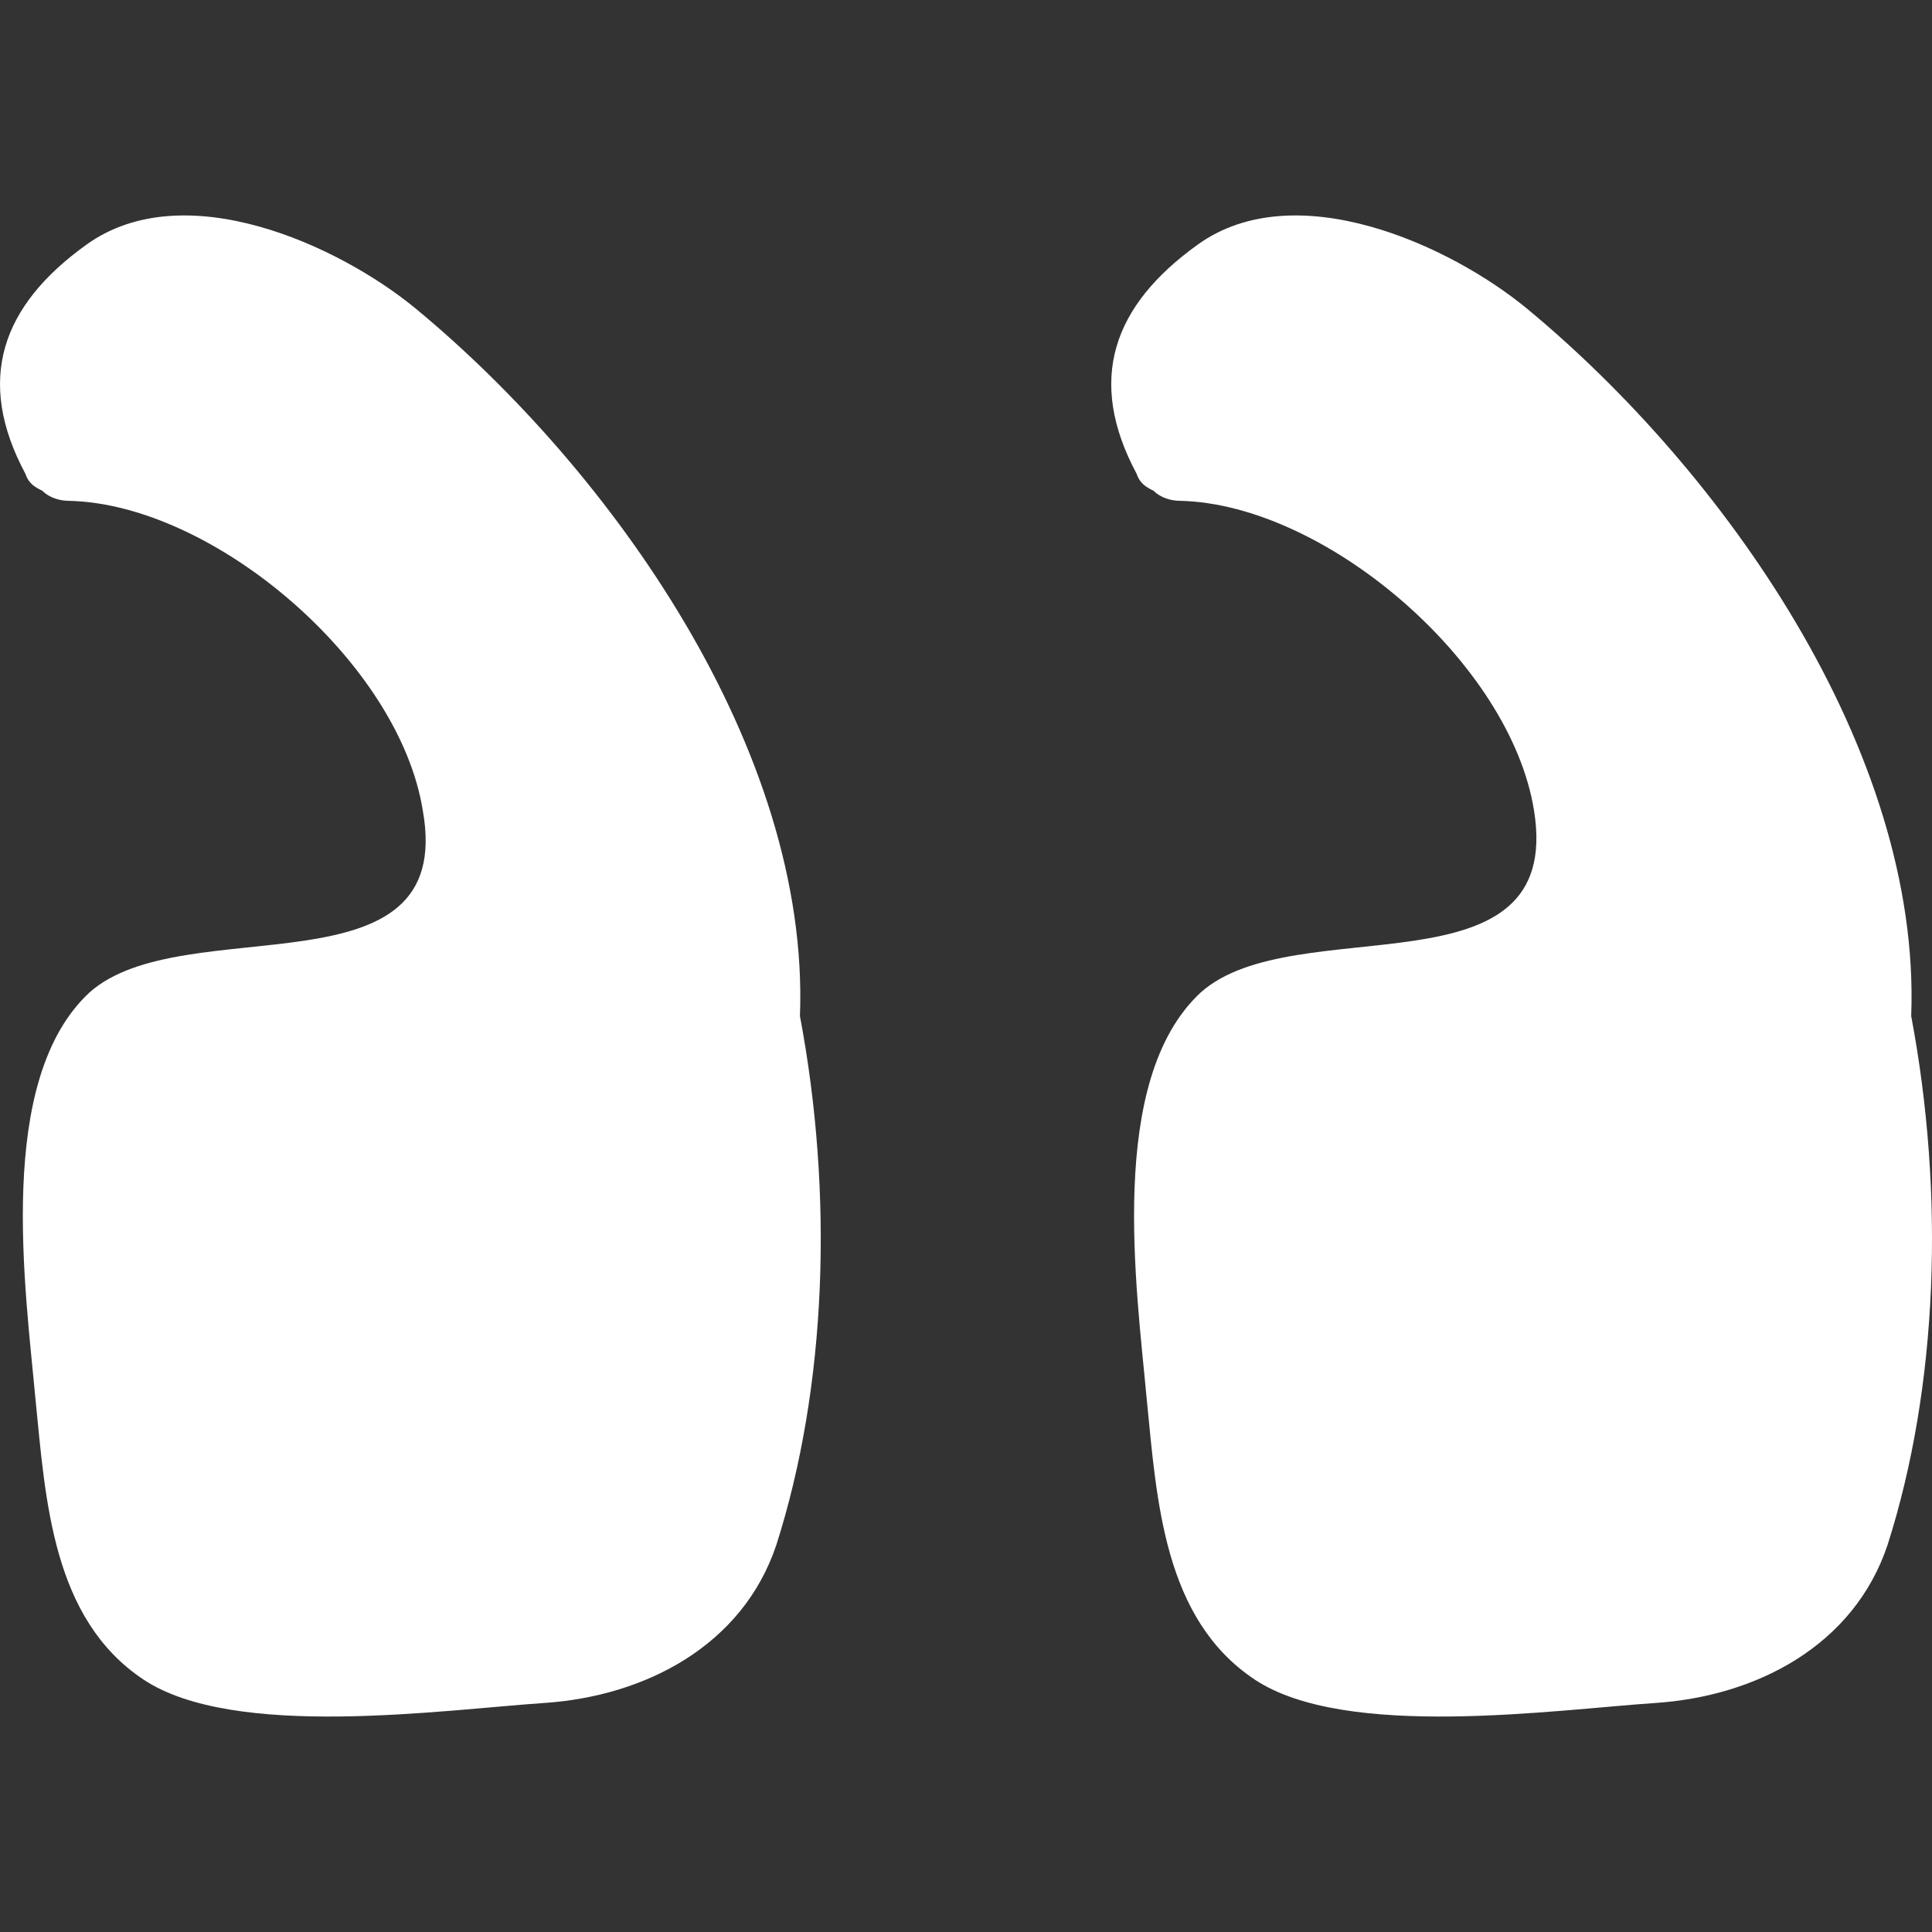
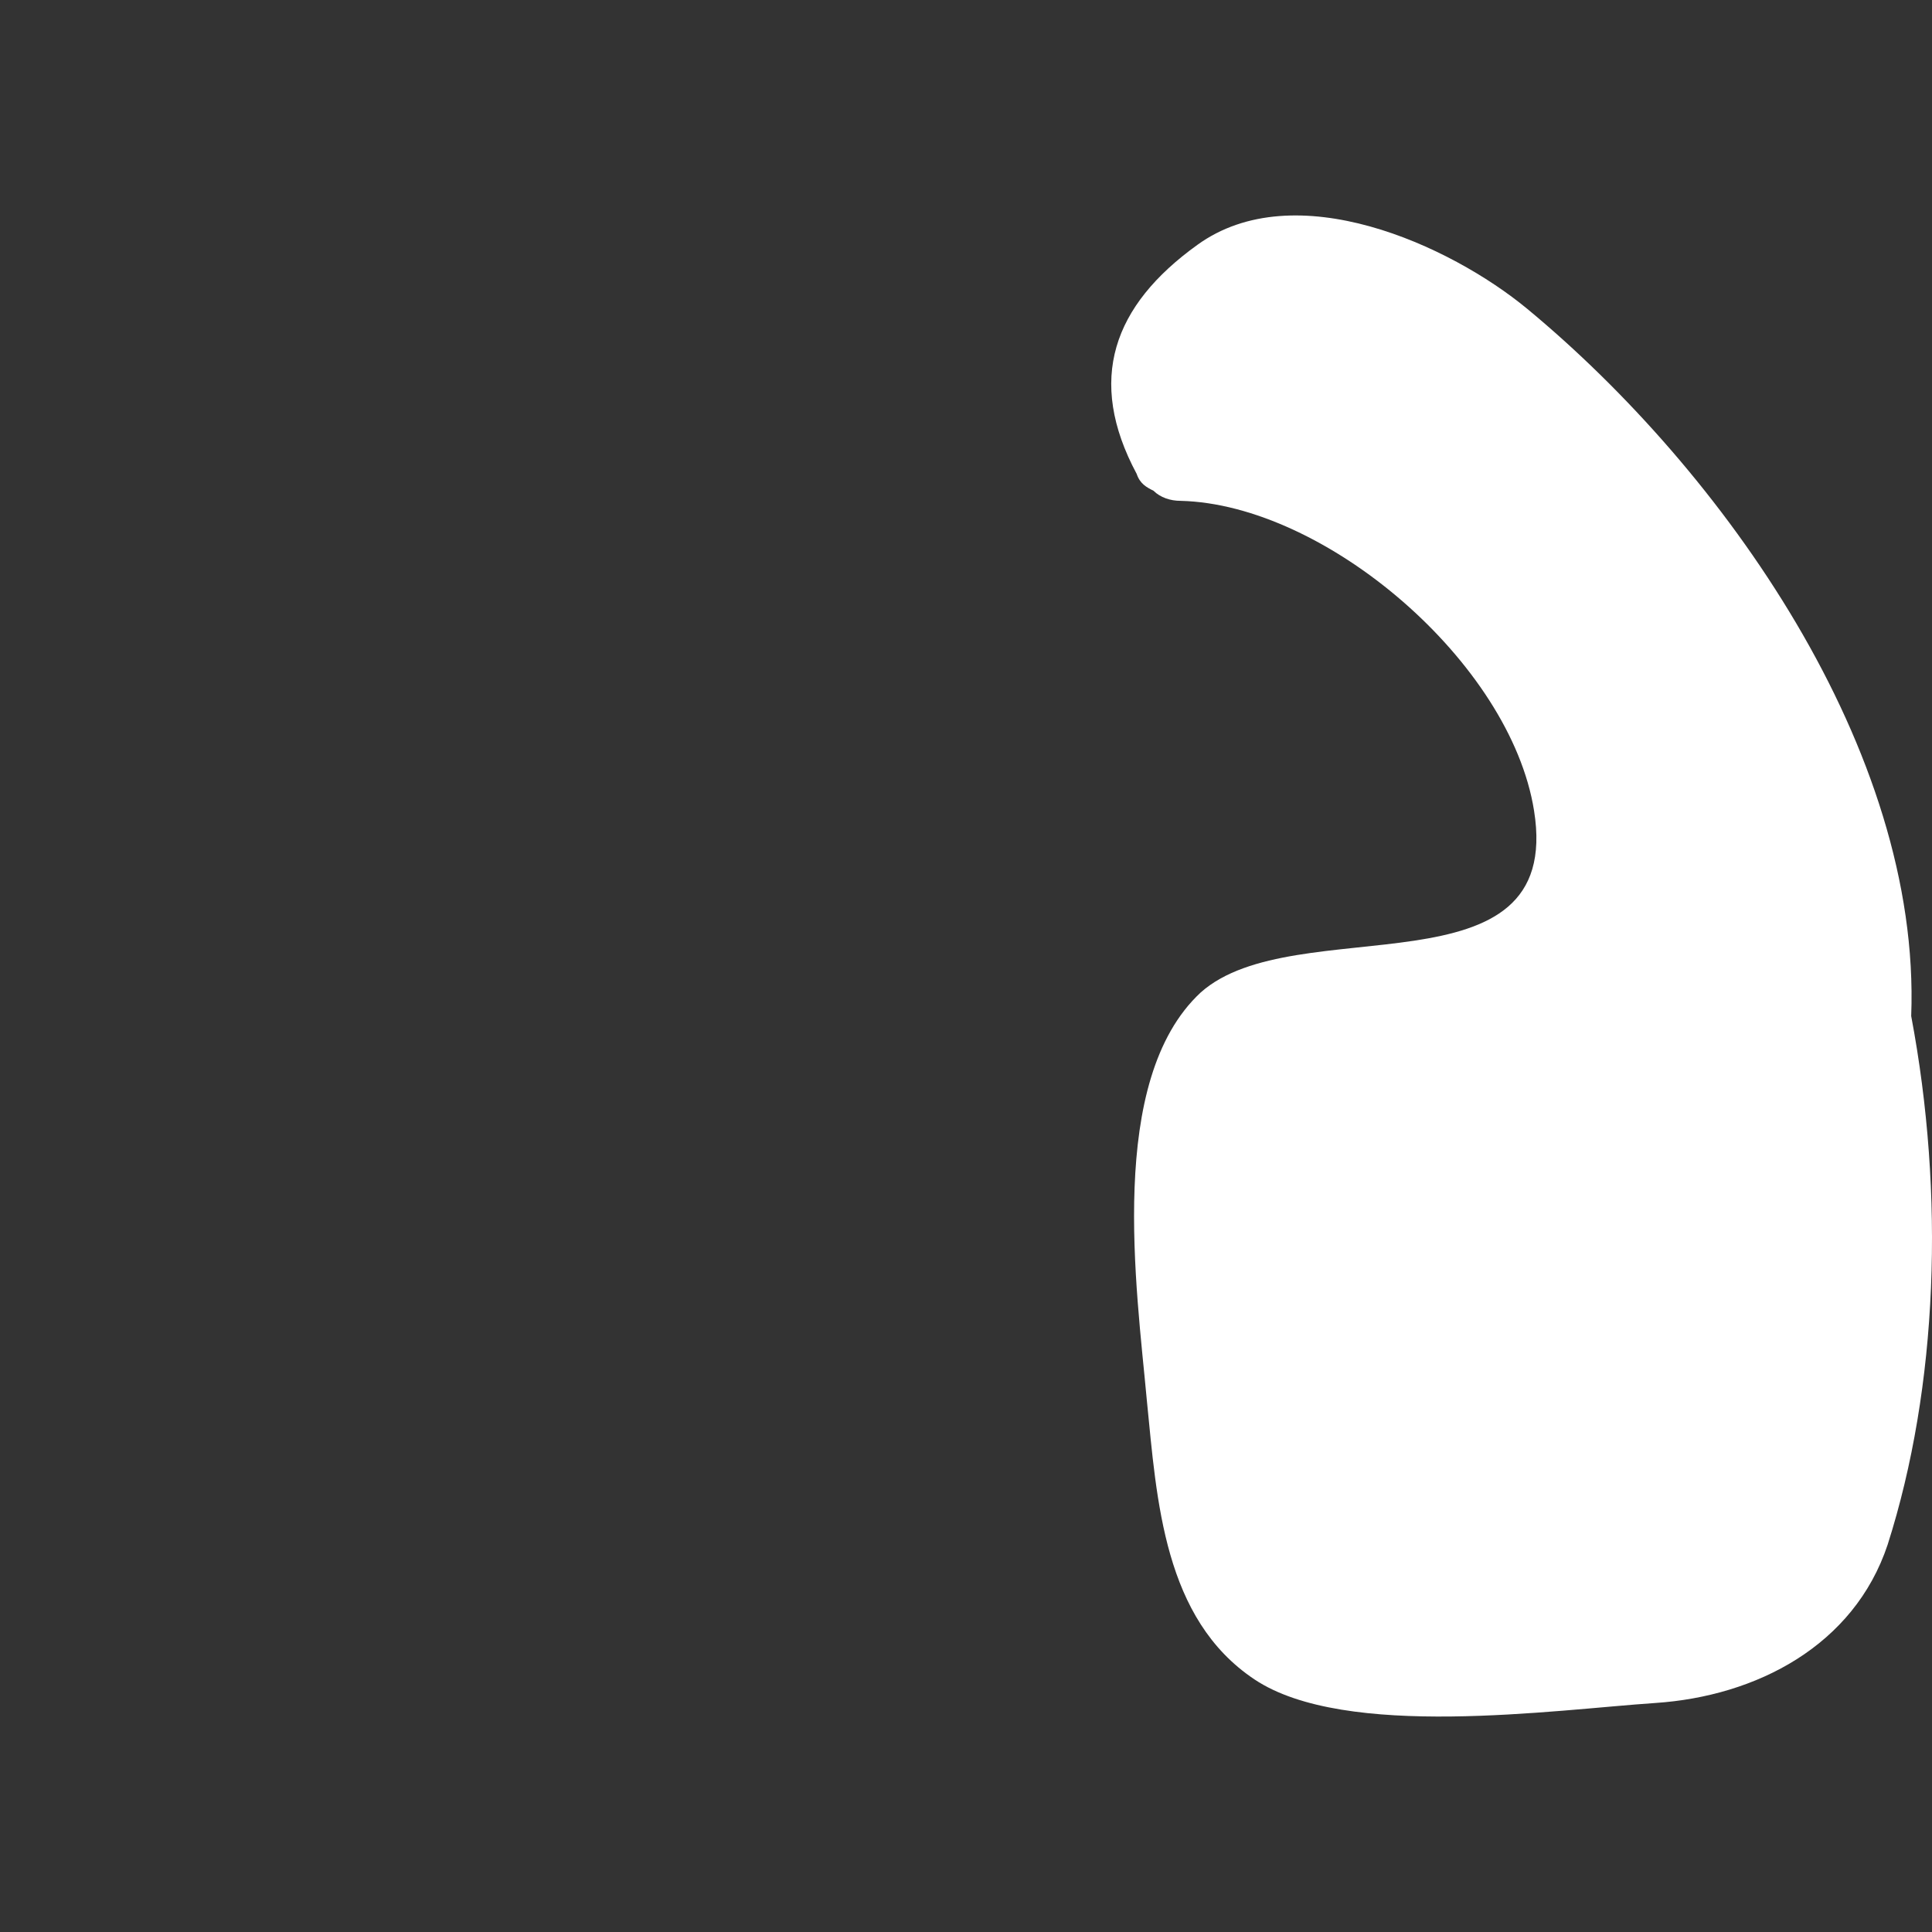
<svg xmlns="http://www.w3.org/2000/svg" width="60" height="60" viewBox="0 0 60 60" fill="none">
  <rect x="0" y="0" width="60" height="60" fill="#333333" stroke="none" />
  <g clip-path="url(#clip0_86_2502)">
    <path d="M47.641 25.175C46.909 20.574 41.157 15.659 36.66 15.554C36.347 15.554 36.033 15.45 35.824 15.241C35.615 15.136 35.406 15.031 35.301 14.718C33.732 11.79 34.569 9.489 37.183 7.606C40.216 5.41 45.027 7.606 47.432 9.593C53.497 14.613 59.667 23.293 59.354 31.555C60.4 37.097 60.19 43.058 58.622 47.973C57.576 51.111 54.543 52.679 51.406 52.888C48.269 53.098 41.785 54.039 38.961 52.157C36.138 50.274 35.928 46.614 35.615 43.477C35.301 40.026 34.36 33.542 37.288 30.823C40.216 28.208 48.582 31.032 47.641 25.175Z" fill="white" />
-     <path d="M13.131 25.175C12.399 20.574 6.647 15.659 2.15 15.554C1.837 15.554 1.523 15.45 1.314 15.241C1.104 15.136 0.895 15.031 0.791 14.718C-0.778 11.79 0.059 9.489 2.673 7.606C5.706 5.41 10.516 7.606 12.922 9.593C18.987 14.613 25.157 23.293 24.843 31.555C25.889 37.097 25.68 43.058 24.112 47.973C23.066 51.111 20.033 52.679 16.896 52.888C13.758 53.098 7.275 54.039 4.451 52.157C1.628 50.274 1.418 46.614 1.104 43.477C0.791 40.026 -0.15 33.542 2.778 30.823C5.706 28.208 14.177 31.032 13.131 25.175Z" fill="white" />
  </g>
  <defs>
    <clipPath id="clip0_86_2502">
      <rect width="60" height="60" fill="white" transform="matrix(-1 0 0 1 60 0)" />
    </clipPath>
  </defs>
</svg>